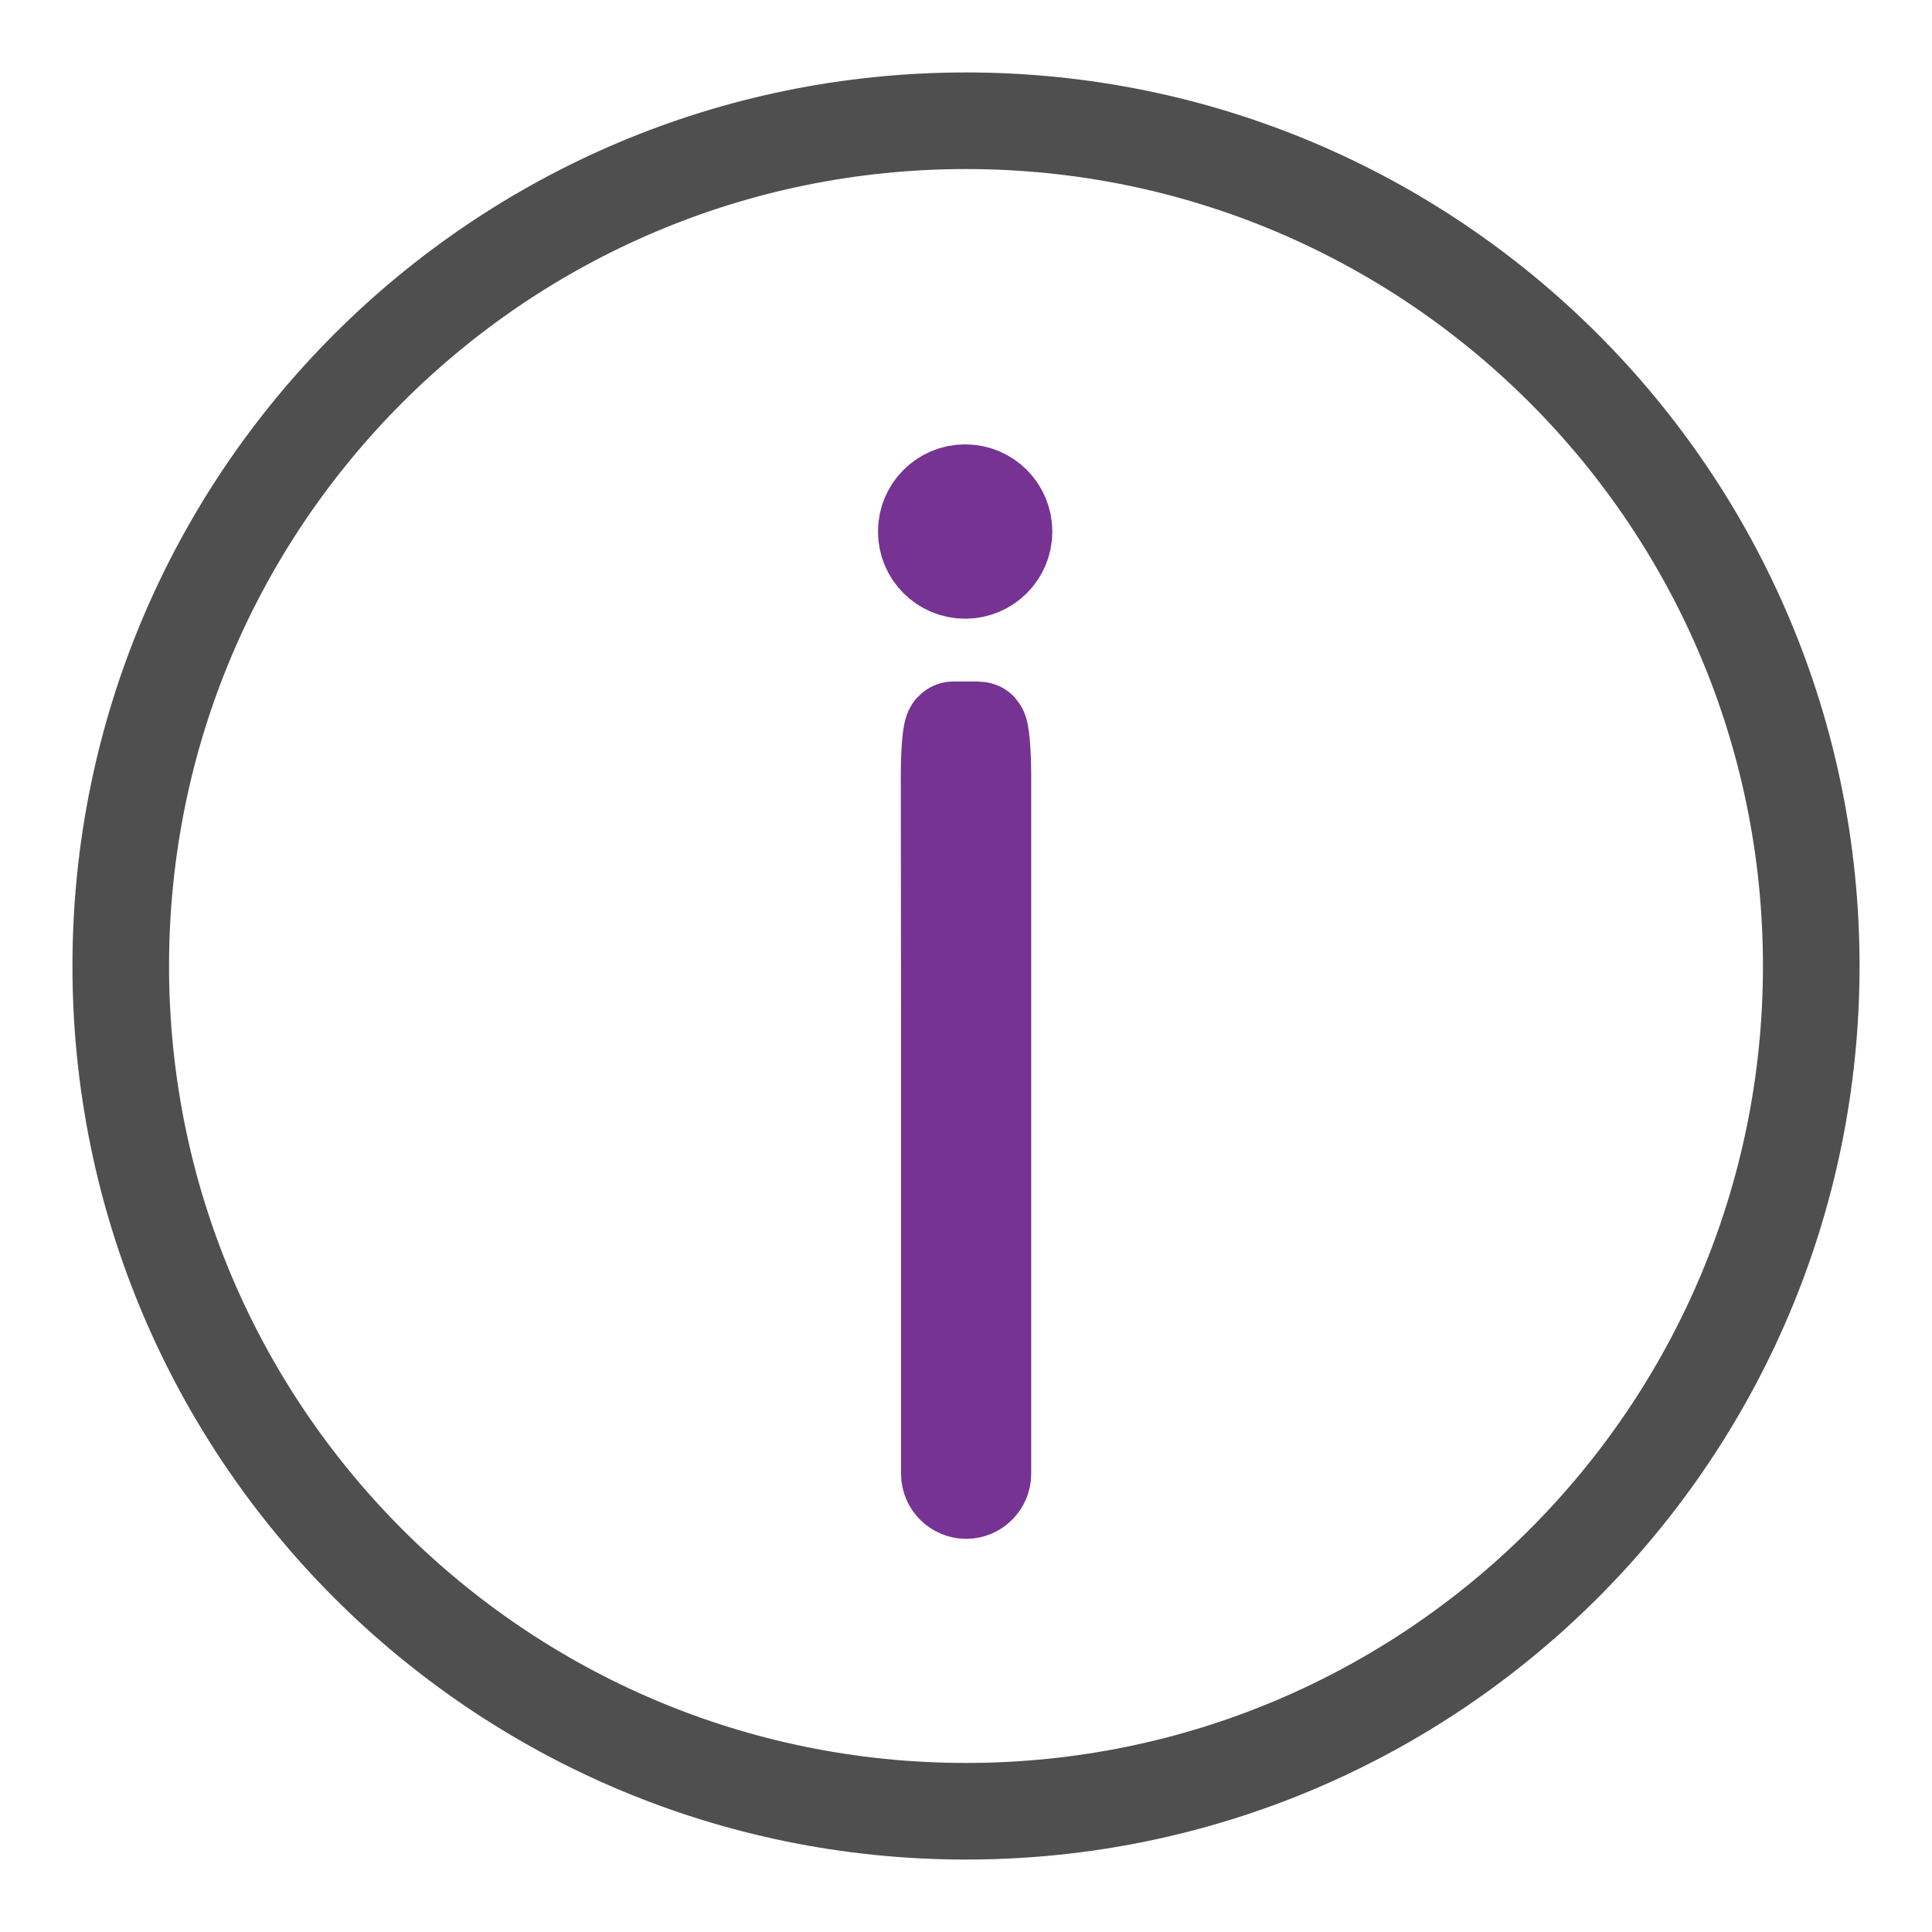
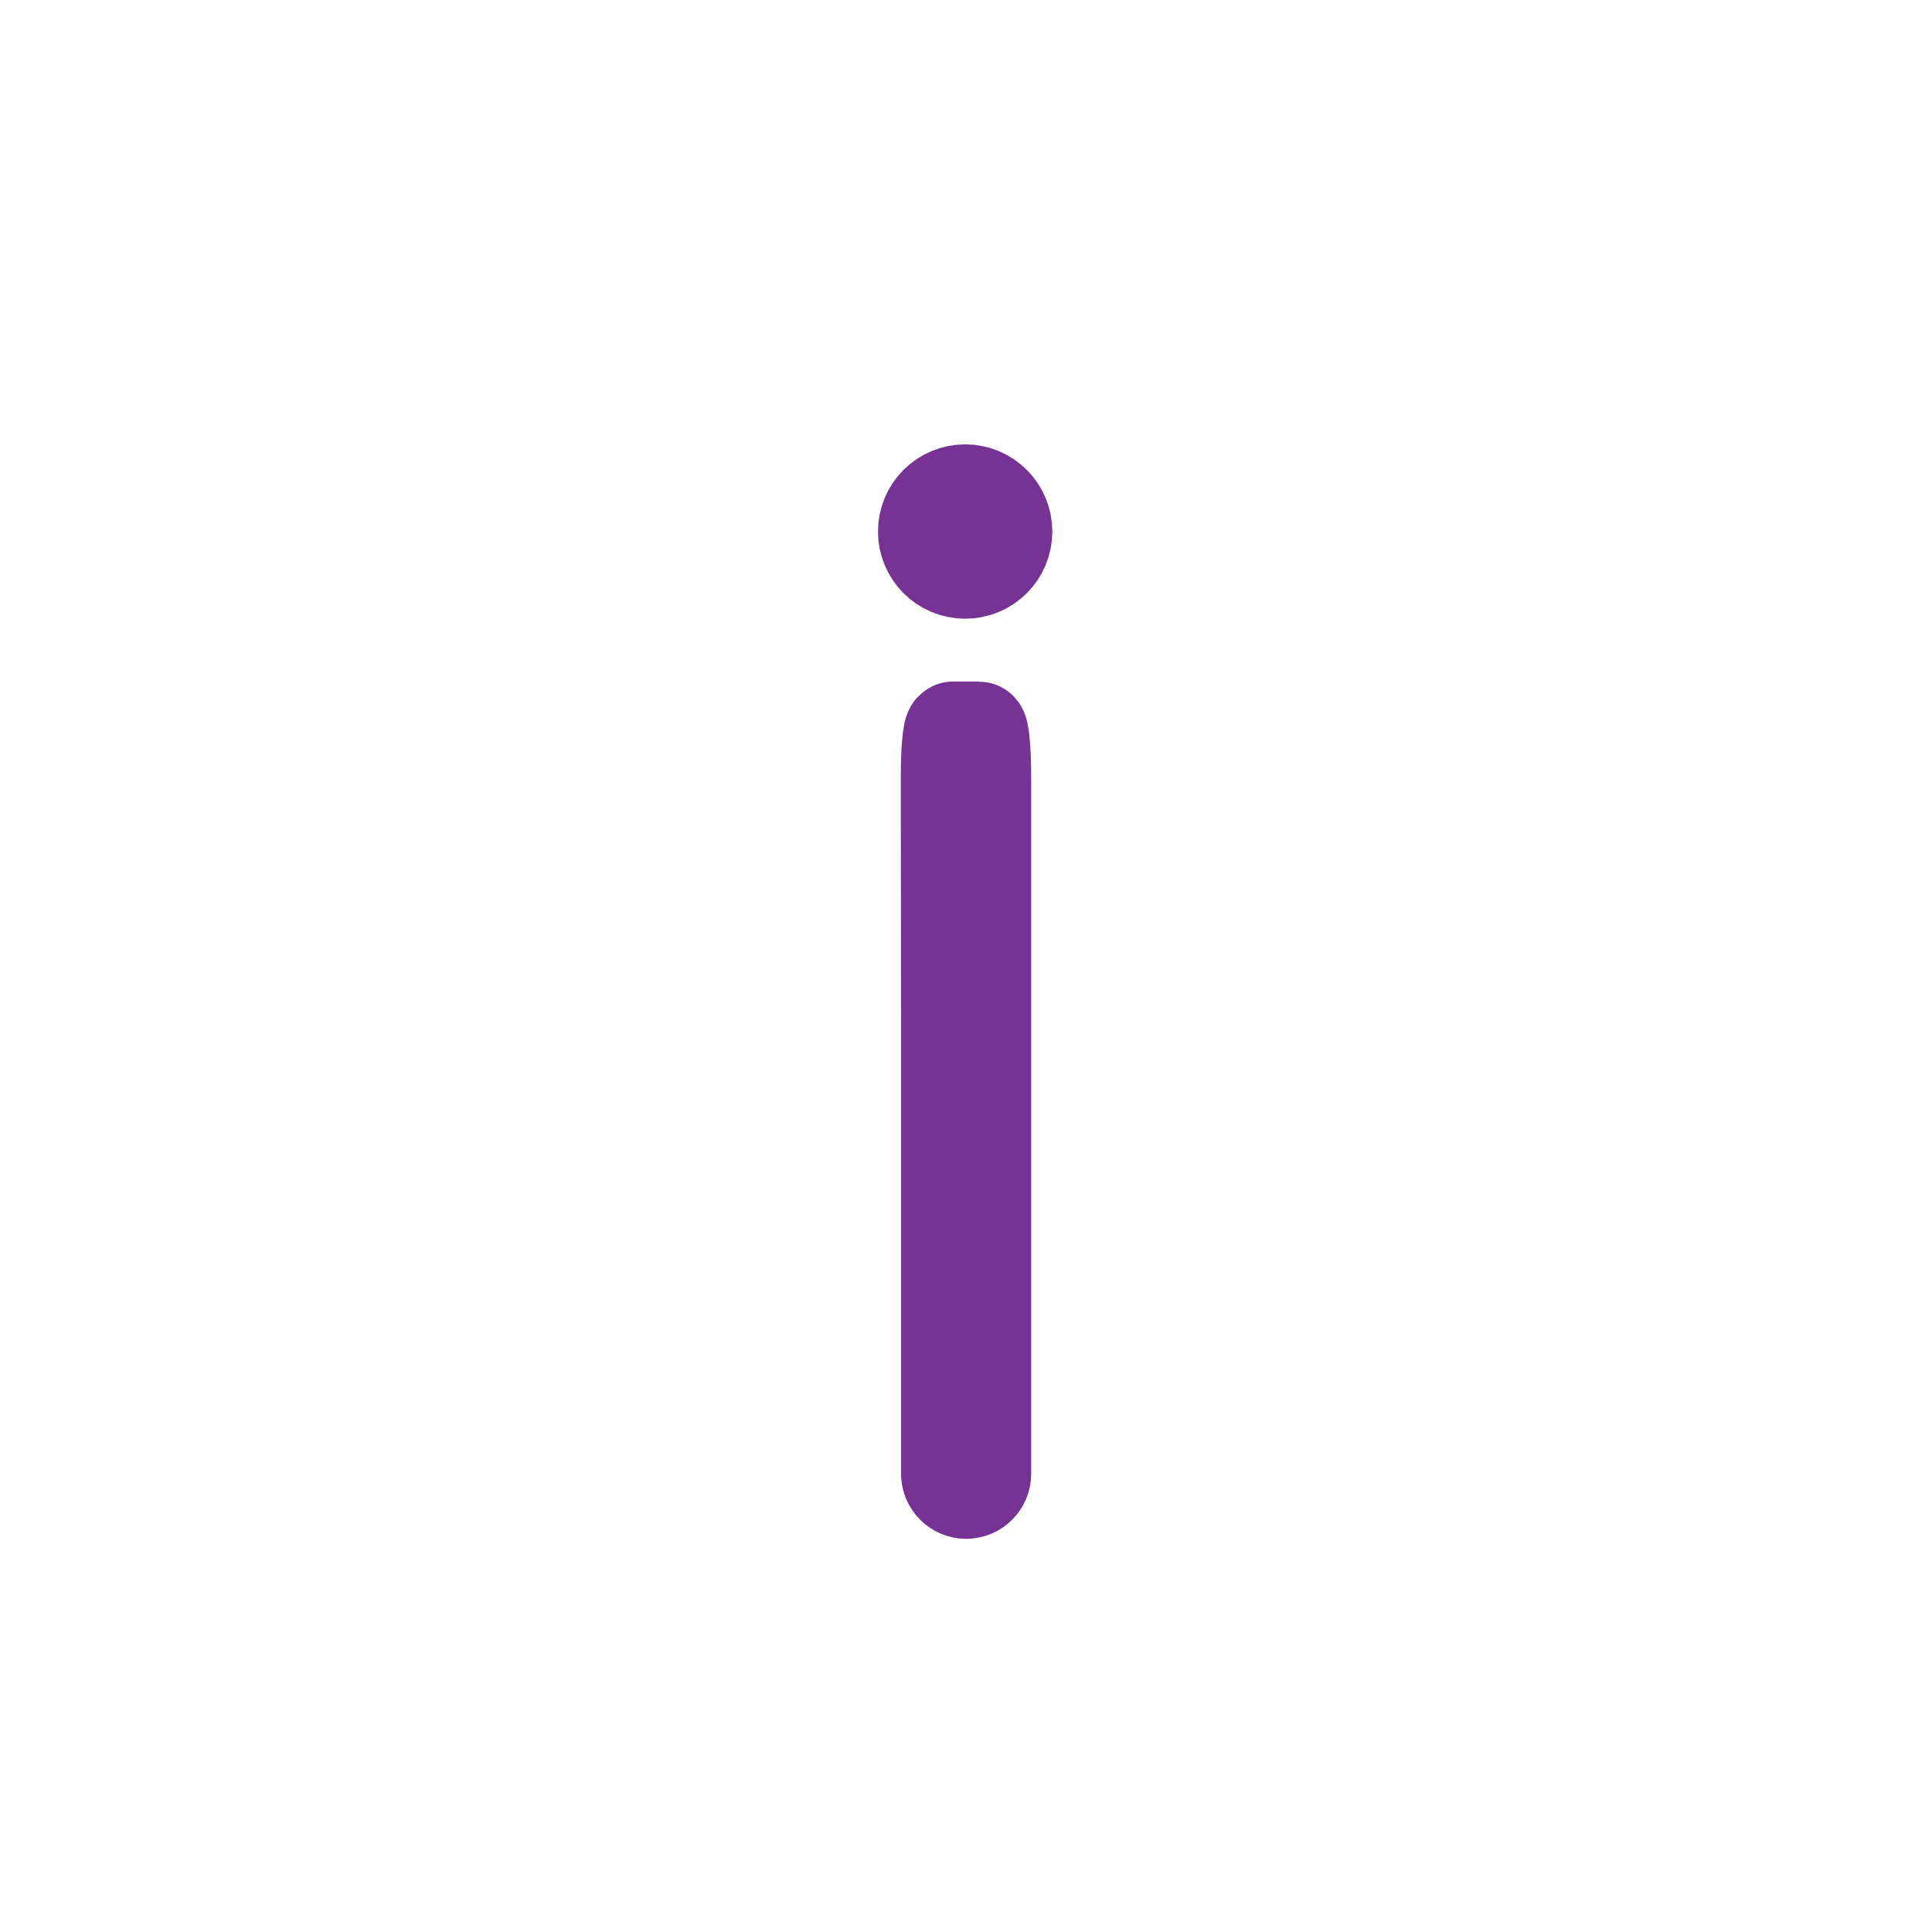
<svg xmlns="http://www.w3.org/2000/svg" width="16" height="16" viewBox="0 0 16 16" fill="none">
-   <path d="M8 15C11.866 15 15 11.866 15 8C15 4.134 11.866 1 8 1C4.134 1 1 4.134 1 8C1 11.866 4.134 15 8 15Z" stroke="#4f4f4f" stroke-width="0.8" stroke-miterlimit="10" />
  <path d="M7.993 4.08C7.815 4.08 7.671 4.224 7.671 4.402C7.671 4.58 7.815 4.724 7.993 4.724C8.171 4.724 8.315 4.58 8.315 4.402C8.315 4.224 8.171 4.08 7.993 4.08Z" fill="#763393" stroke="#763393" stroke-width="0.8" stroke-miterlimit="10" />
  <path d="M8.001 12.344C8.078 12.344 8.14 12.281 8.14 12.205V6.436C8.14 6.219 8.124 6.044 8.105 6.044H7.895C7.875 6.044 7.86 6.219 7.86 6.436L7.862 8.4V12.205C7.862 12.281 7.925 12.344 8.001 12.344V12.344Z" stroke="#763393" stroke-width="0.8" stroke-miterlimit="10" />
</svg>